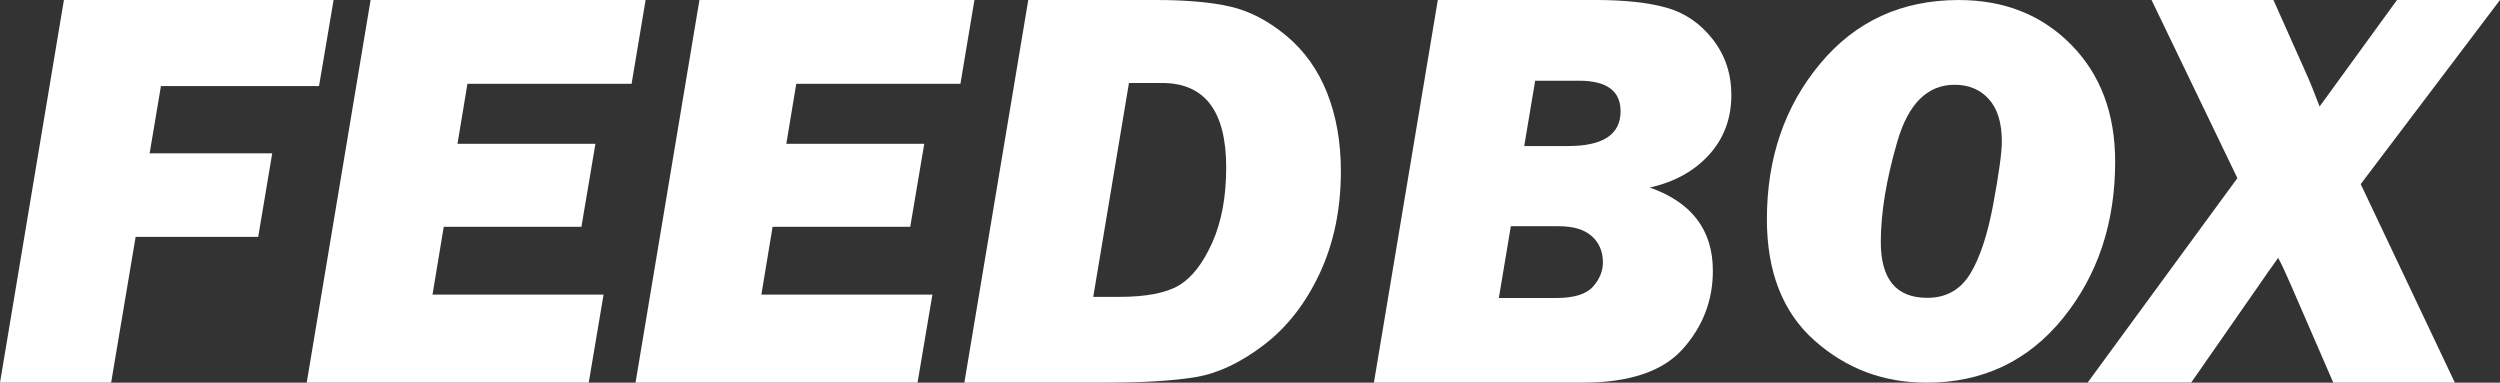
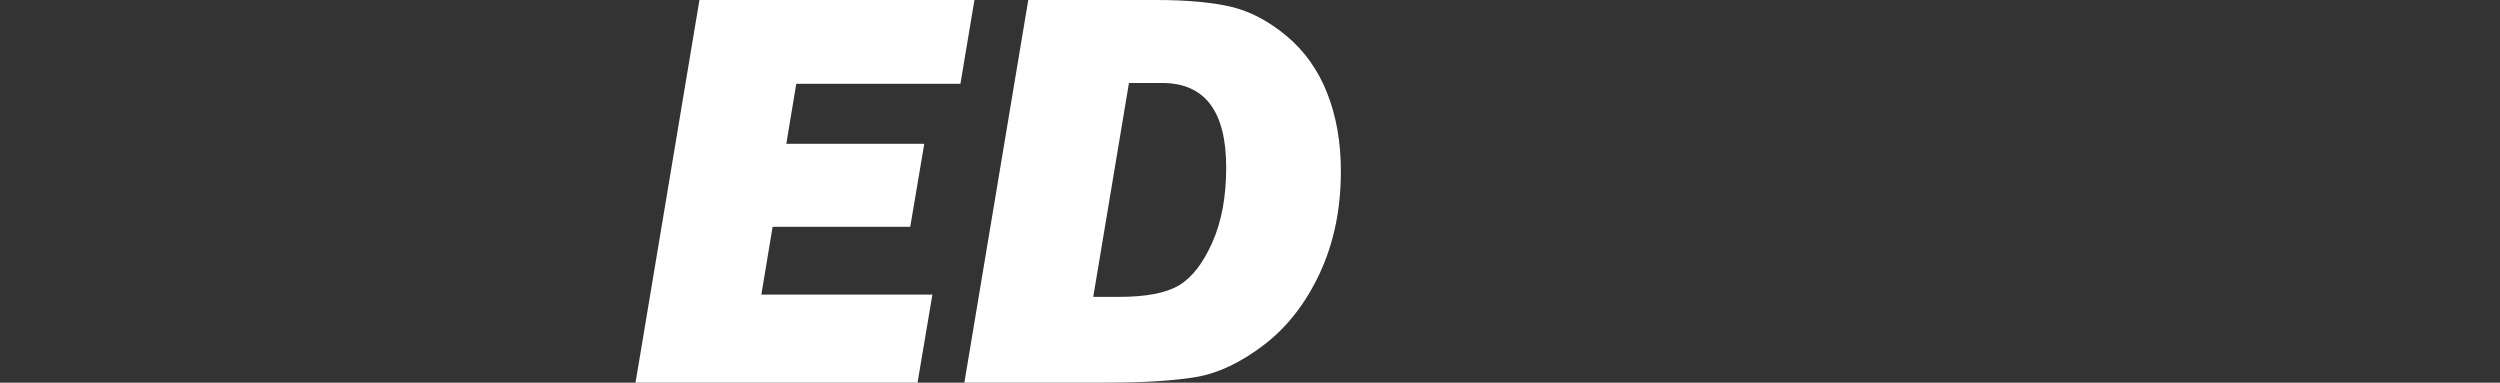
<svg xmlns="http://www.w3.org/2000/svg" id="feedbox" viewBox="0 0 1024 156.74">
  <rect x="0" y="0" width="1024" height="156.74" fill="#333333" stroke="none" />
  <defs>
    <style>.cls-1{fill:#fff;stroke-width:0px;}</style>
  </defs>
-   <path class="cls-1" d="M111.5,62.81l-5.74,34.22h-50.21l-10.03,59.71H0L26.18,0h110.46l-5.97,35.25h-64.75l-4.63,27.56h50.2Z" />
-   <path class="cls-1" d="M247.22,120.68l-6.08,36.06h-115.51L151.8,0h112.64l-5.74,34.33h-67.24l-4.07,24.57h56.5l-5.74,33.99h-56.39l-4.6,27.79h70.06Z" />
  <path class="cls-1" d="M381.91,120.68l-6.09,36.06h-115.51L286.49,0h112.64l-5.74,34.33h-67.24l-4.07,24.57h56.5l-5.74,33.99h-56.38l-4.6,27.79h70.06Z" />
  <path class="cls-1" d="M395,156.74L421.18,0h52.25c12.63,0,22.87.92,30.72,2.76,7.85,1.84,15.44,5.82,22.79,11.94,7.35,6.13,12.9,13.91,16.65,23.37,3.75,9.46,5.63,20.15,5.63,32.09,0,15.46-2.87,29.36-8.61,41.68-5.74,12.33-13.34,22.1-22.79,29.34-9.45,7.23-18.68,11.64-27.67,13.2-8.99,1.57-21.61,2.35-37.83,2.35h-57.3ZM447.79,121.6h10.55c11.08,0,19.26-1.57,24.54-4.7,5.27-3.13,9.82-8.96,13.64-17.49,3.82-8.52,5.73-18.79,5.73-30.79,0-23.09-8.76-34.63-26.29-34.63h-13.54l-14.63,87.61Z" />
-   <path class="cls-1" d="M562.75,156.74L588.93,0h64.76c11.79,0,21.43,1.05,28.94,3.16,7.5,2.11,13.8,6.41,18.89,12.92,5.09,6.51,7.64,14.12,7.64,22.85,0,9.57-3.02,17.7-9.07,24.4-6.05,6.7-14.16,11.2-24.34,13.49,17.22,6.05,25.84,17.42,25.84,34.1,0,12.17-4.12,22.85-12.34,32.04-8.23,9.19-21.91,13.78-41.05,13.78h-85.43ZM613.94,122.06h23.43c7.27,0,12.29-1.53,15.05-4.59,2.76-3.06,4.13-6.39,4.13-9.99,0-4.44-1.51-8.02-4.54-10.74-3.03-2.72-7.53-4.08-13.51-4.08h-19.66l-4.91,29.39ZM624.33,59.82h17.95c14.34,0,21.51-4.75,21.51-14.24,0-8.34-5.68-12.52-17.03-12.52h-17.96l-4.47,26.75Z" />
-   <path class="cls-1" d="M789.03,156.74c-17.62,0-32.91-5.77-45.87-17.31-12.96-11.54-19.44-28.09-19.44-49.64,0-24.97,7.24-46.18,21.74-63.62,14.49-17.44,33.42-26.16,56.8-26.16,18.71,0,34.08,6.1,46.09,18.3,12.02,12.2,18.02,28.16,18.02,47.89,0,25.2-7.14,46.58-21.41,64.17-14.27,17.58-32.91,26.38-55.92,26.38ZM789.36,122c7.72,0,13.58-3.26,17.59-9.78,4-6.52,7.17-16.07,9.5-28.67,2.33-12.6,3.5-21.12,3.5-25.56,0-7.65-1.77-13.43-5.3-17.37-3.53-3.93-8.21-5.9-14.03-5.9-11.14,0-18.97,7.75-23.48,23.26-4.51,15.51-6.77,29.24-6.77,41.18,0,15.22,6.34,22.83,19,22.83Z" />
-   <path class="cls-1" d="M1024,0l-57.05,75.41,38.56,81.32h-49.8l-17.34-39.97c-2.6-5.97-4.36-9.68-5.28-11.14-.69,1.07-2.07,3.02-4.13,5.86-.23.38-1.07,1.61-2.53,3.67l-28.93,41.57h-42.42l61.35-83.76L881.27,0h49.93l14.18,31.77c.77,1.69,2.34,5.64,4.73,11.86L981.81,0h42.19Z" />
</svg>